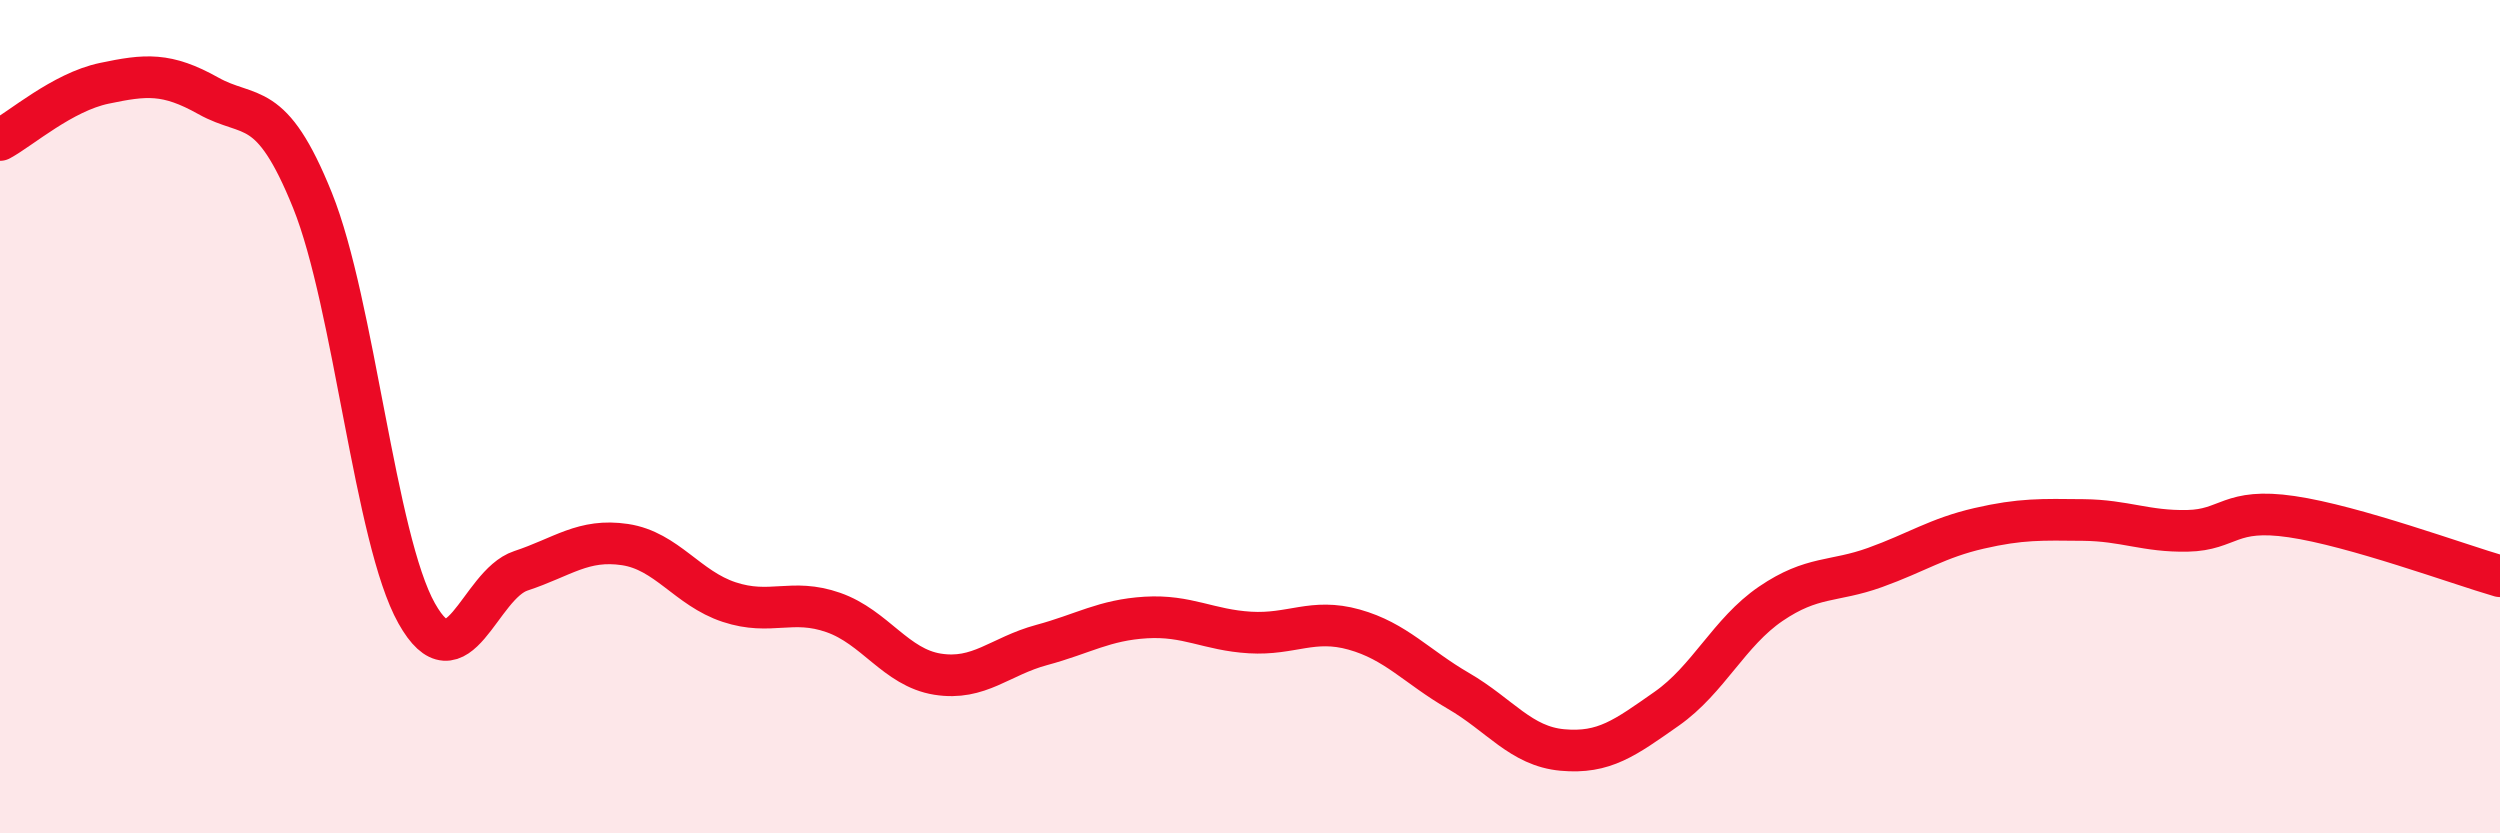
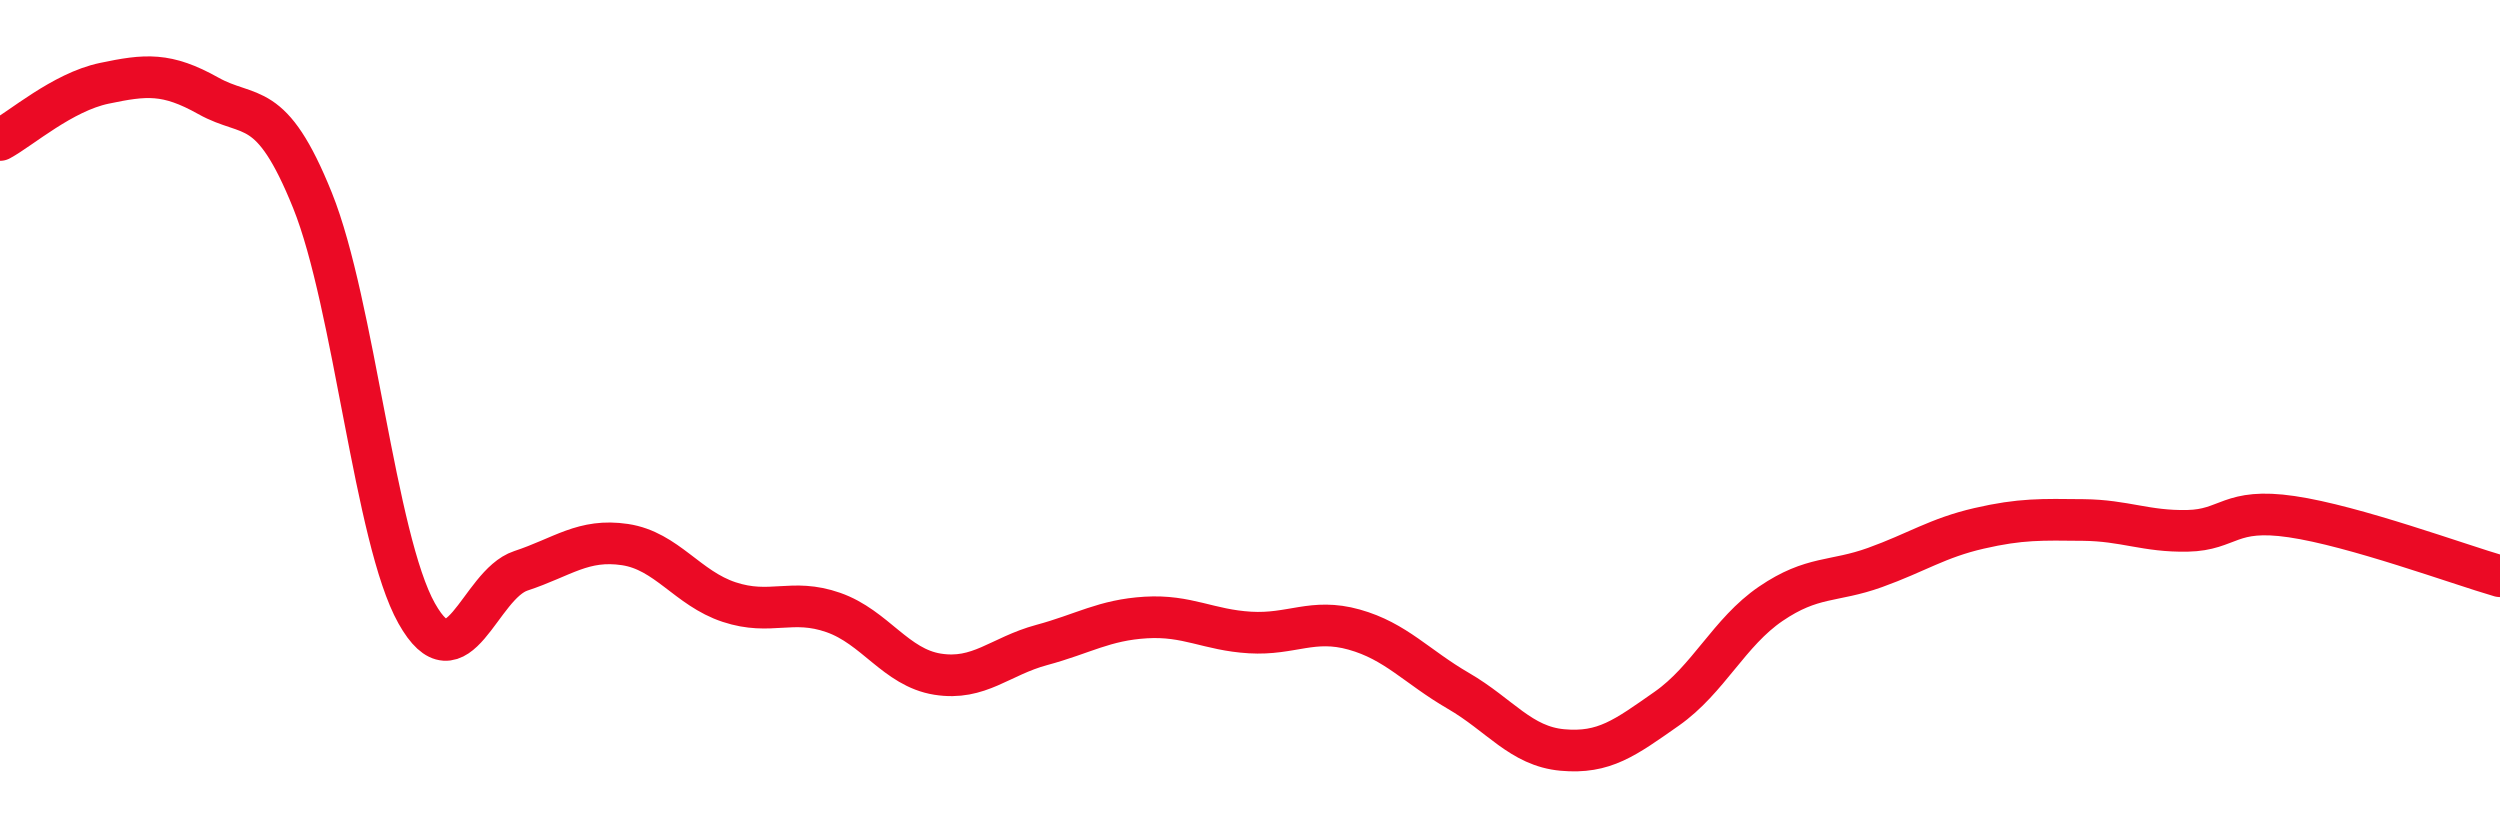
<svg xmlns="http://www.w3.org/2000/svg" width="60" height="20" viewBox="0 0 60 20">
-   <path d="M 0,3.36 C 0.5,3.09 1.5,2.21 2.5,2 C 3.5,1.79 4,1.74 5,2.3 C 6,2.86 6.5,2.33 7.5,4.81 C 8.5,7.29 9,12.94 10,14.72 C 11,16.5 11.5,14.03 12.5,13.7 C 13.5,13.37 14,12.92 15,13.07 C 16,13.22 16.5,14.12 17.5,14.45 C 18.5,14.78 19,14.35 20,14.7 C 21,15.05 21.5,16.02 22.5,16.18 C 23.5,16.34 24,15.75 25,15.48 C 26,15.21 26.5,14.88 27.5,14.82 C 28.5,14.76 29,15.12 30,15.18 C 31,15.24 31.5,14.83 32.5,15.11 C 33.5,15.39 34,16 35,16.58 C 36,17.16 36.5,17.91 37.5,18 C 38.5,18.09 39,17.71 40,17.01 C 41,16.31 41.5,15.17 42.5,14.49 C 43.5,13.81 44,13.98 45,13.62 C 46,13.26 46.5,12.91 47.5,12.68 C 48.5,12.45 49,12.47 50,12.48 C 51,12.49 51.5,12.76 52.5,12.74 C 53.5,12.72 53.5,12.18 55,12.4 C 56.5,12.62 59,13.54 60,13.83L60 20L0 20Z" fill="#EB0A25" opacity="0.1" stroke-linecap="round" stroke-linejoin="round" />
  <path d="M 0,3.36 C 0.5,3.09 1.5,2.21 2.5,2 C 3.5,1.79 4,1.74 5,2.3 C 6,2.86 6.5,2.33 7.5,4.81 C 8.5,7.29 9,12.94 10,14.72 C 11,16.5 11.5,14.03 12.5,13.7 C 13.5,13.37 14,12.92 15,13.07 C 16,13.22 16.5,14.12 17.5,14.45 C 18.5,14.78 19,14.35 20,14.7 C 21,15.05 21.5,16.02 22.5,16.18 C 23.5,16.34 24,15.75 25,15.48 C 26,15.21 26.5,14.88 27.5,14.82 C 28.5,14.76 29,15.12 30,15.18 C 31,15.24 31.5,14.83 32.5,15.11 C 33.5,15.39 34,16 35,16.58 C 36,17.16 36.5,17.91 37.5,18 C 38.5,18.09 39,17.71 40,17.01 C 41,16.31 41.5,15.17 42.5,14.49 C 43.5,13.81 44,13.98 45,13.62 C 46,13.26 46.5,12.91 47.5,12.68 C 48.5,12.45 49,12.47 50,12.48 C 51,12.49 51.5,12.76 52.5,12.74 C 53.5,12.72 53.5,12.18 55,12.4 C 56.5,12.62 59,13.54 60,13.83" stroke="#EB0A25" stroke-width="1" fill="none" stroke-linecap="round" stroke-linejoin="round" />
</svg>